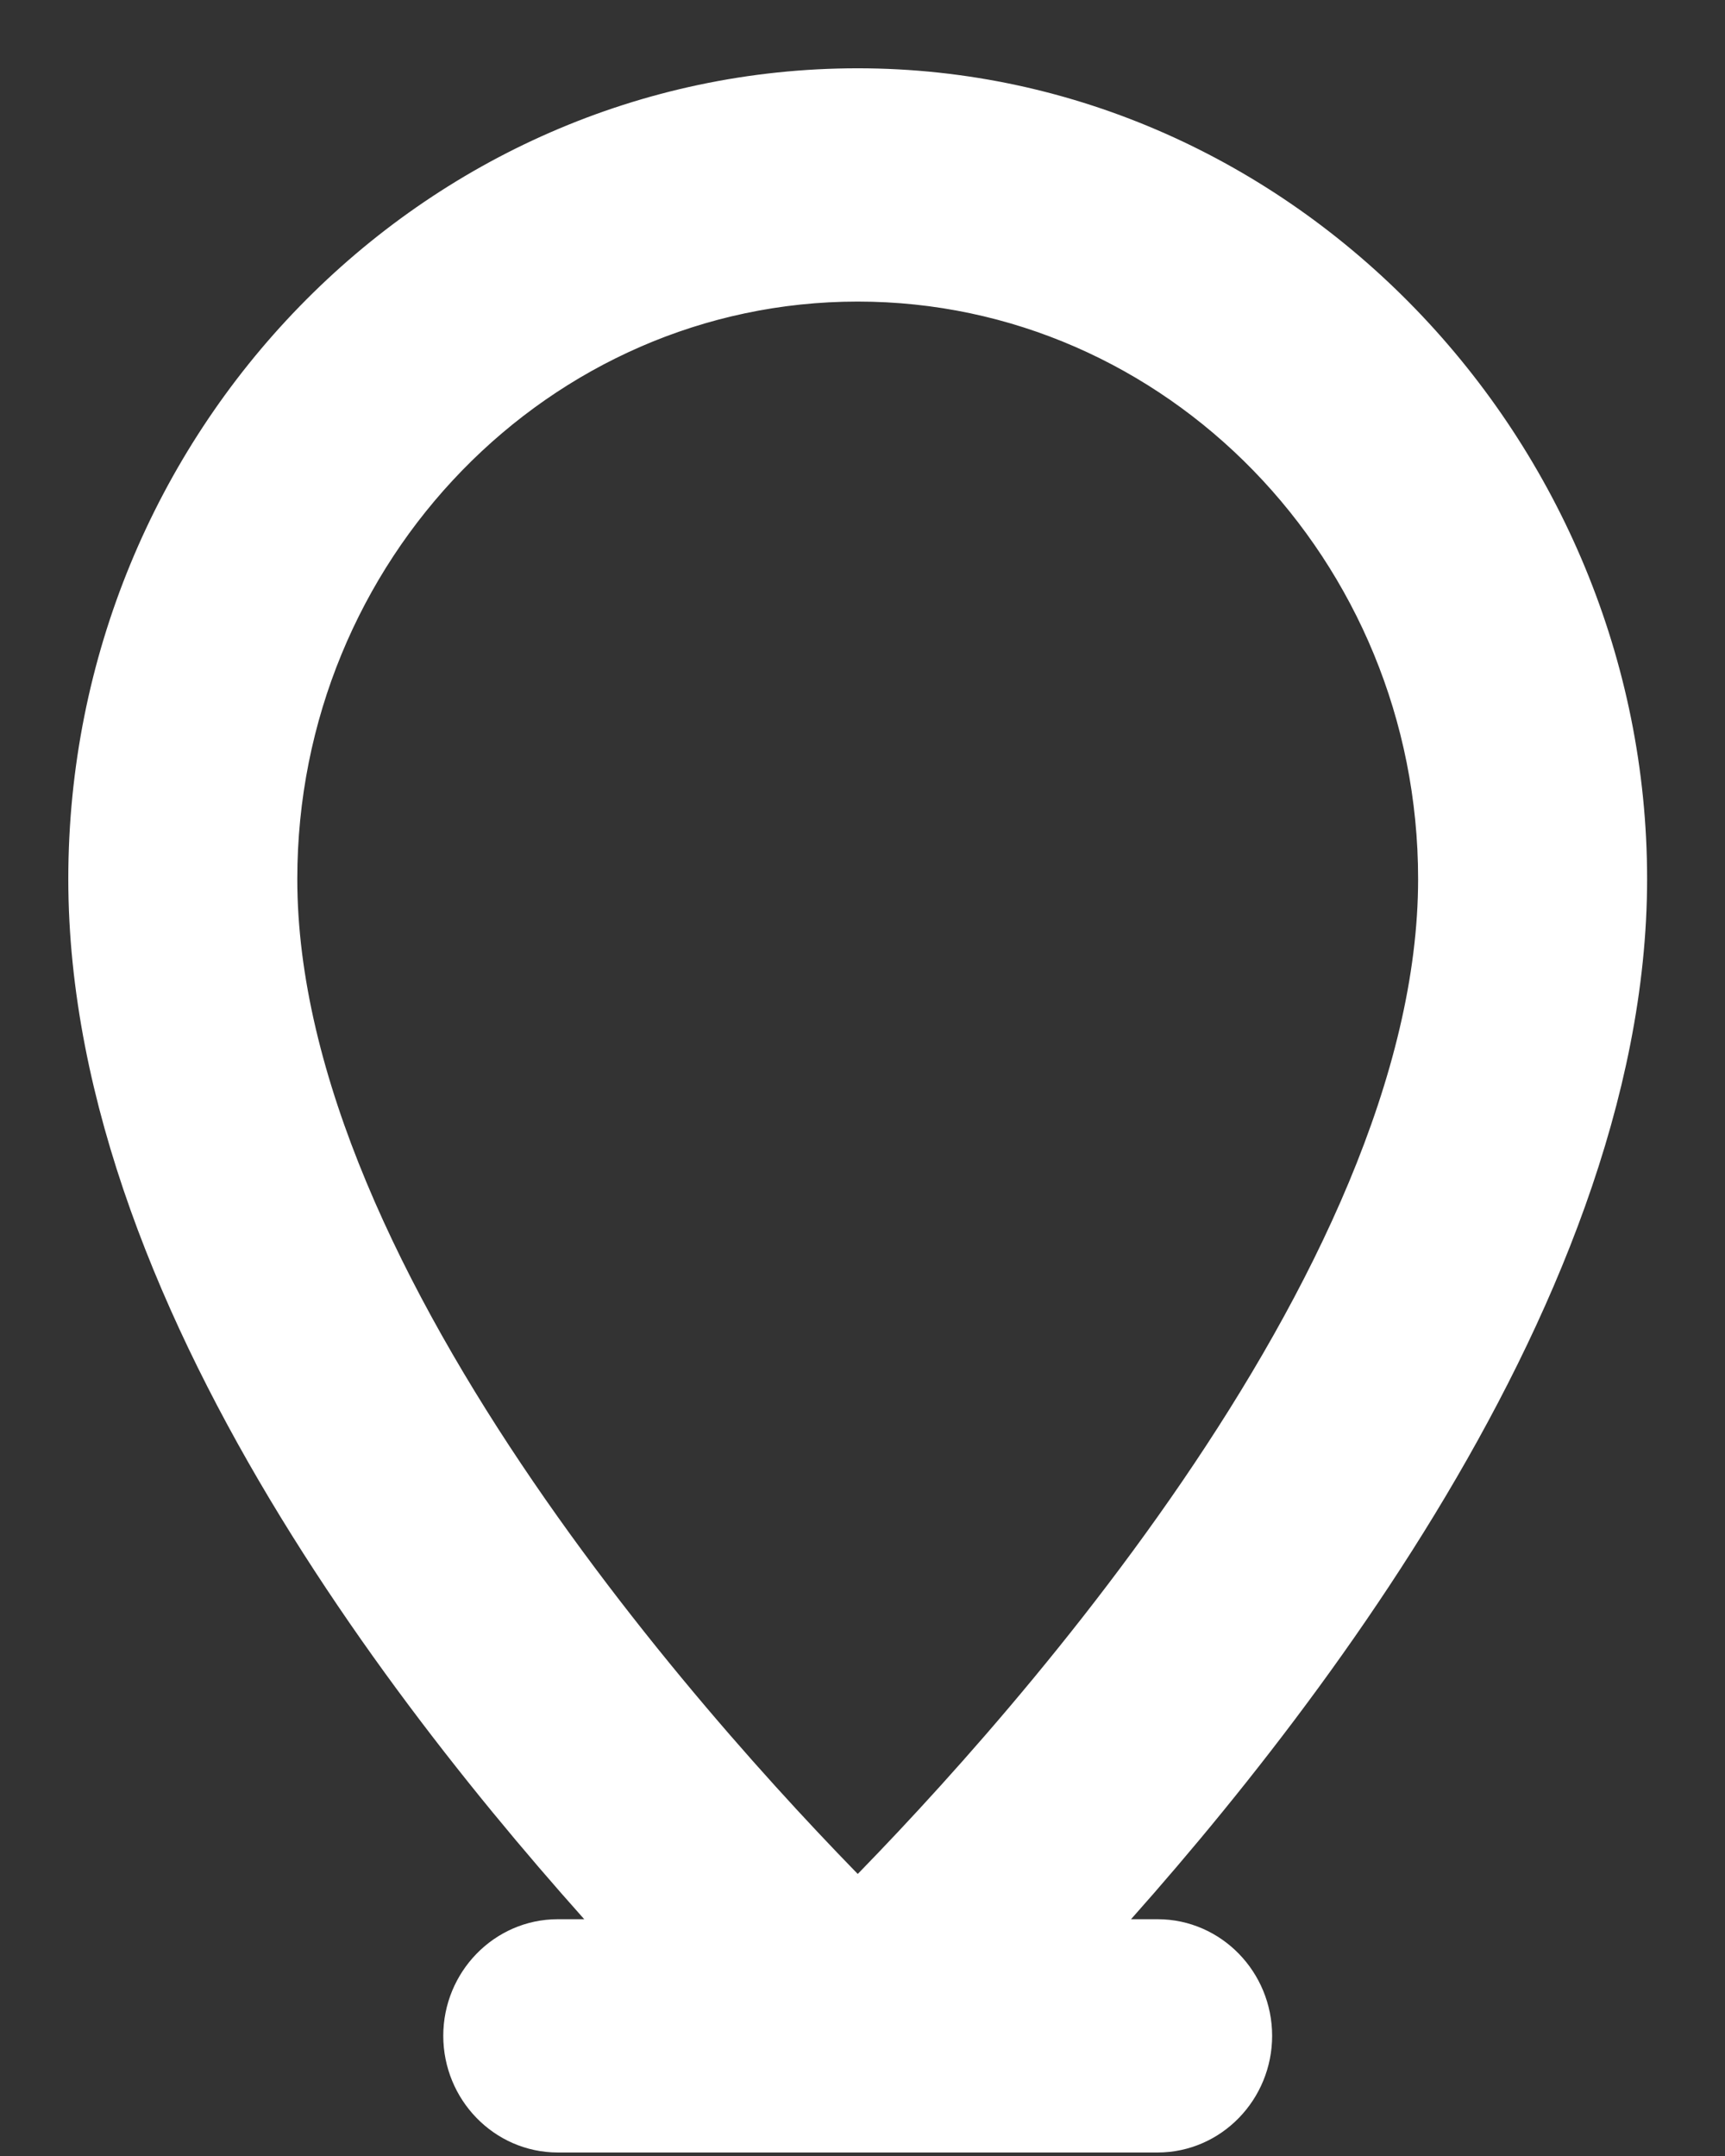
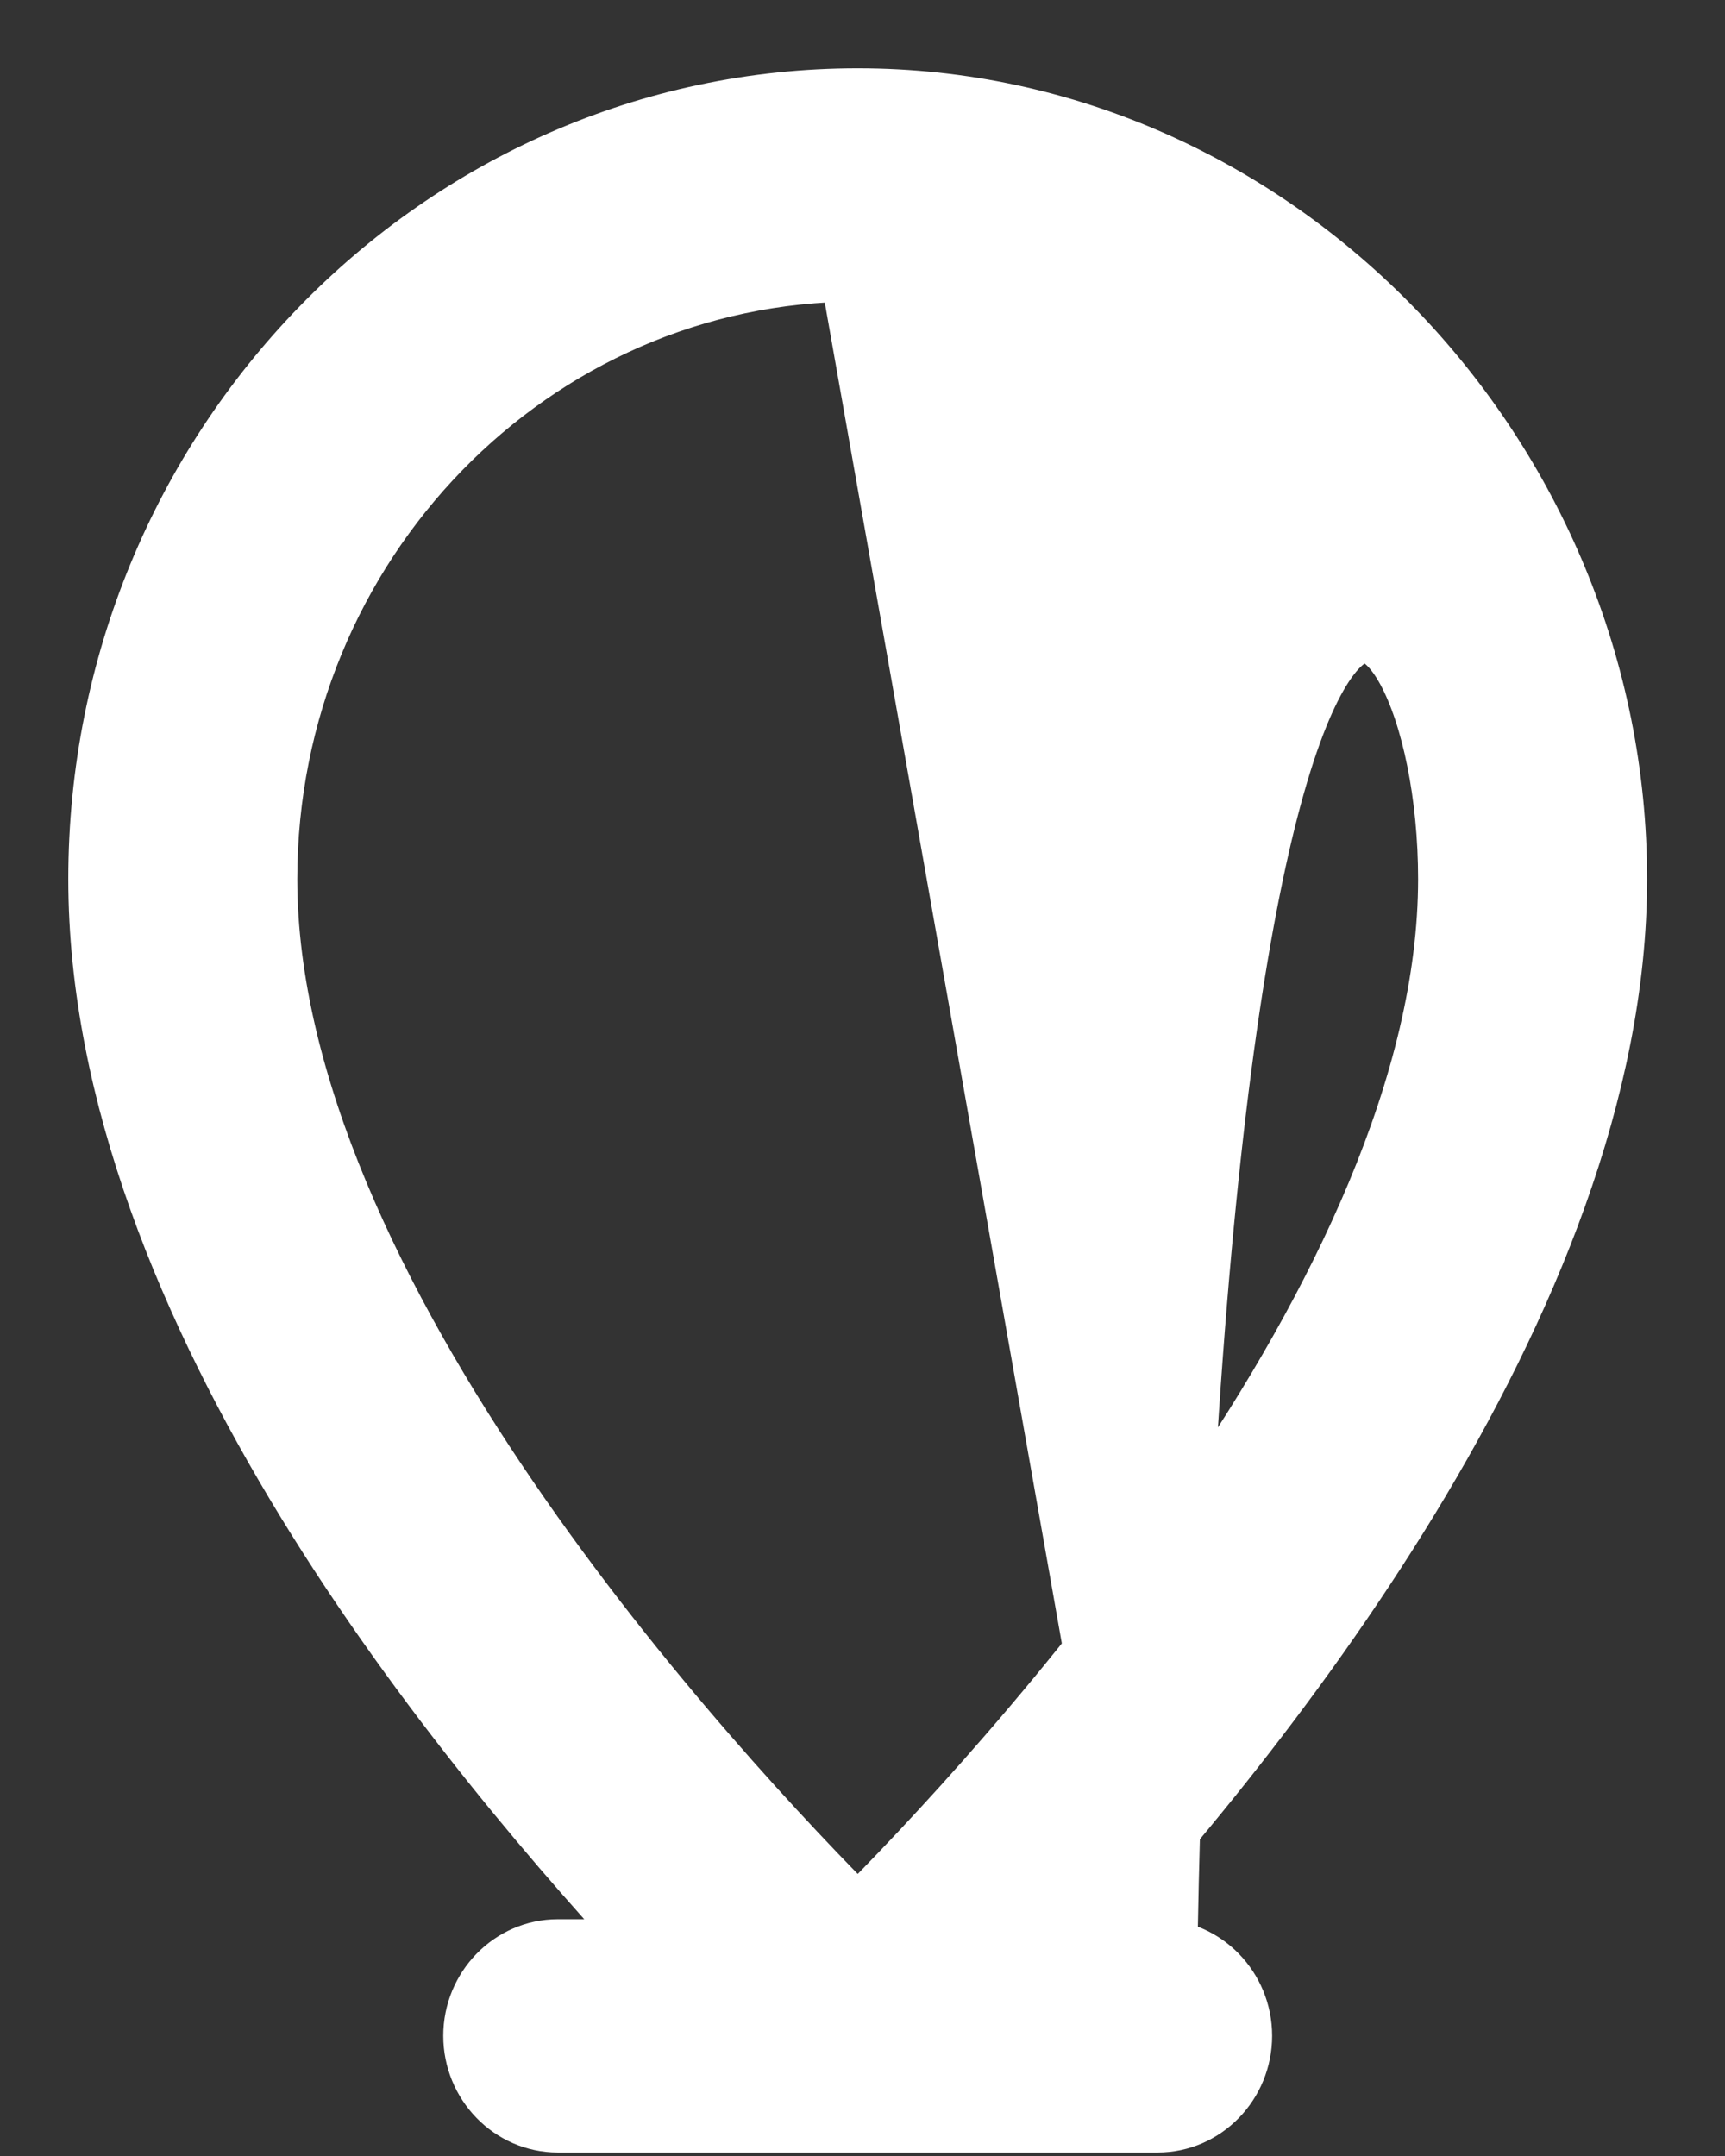
<svg xmlns="http://www.w3.org/2000/svg" fill="none" height="100%" overflow="visible" preserveAspectRatio="none" style="display: block;" viewBox="0 0 16 20" width="100%">
  <rect x="0" y="0" width="16" height="20" fill="#333333" stroke="none" />
-   <path d="M10.738 18.17H9.66C11.552 16.152 14.911 12.024 14.911 8.154C14.911 4.284 11.788 1 7.956 1C4.123 1 1 4.212 1 8.154C1 12.096 4.36 16.152 6.251 18.17H5.173C4.791 18.17 4.478 18.492 4.478 18.885C4.478 19.279 4.791 19.601 5.173 19.601H10.738C11.12 19.601 11.433 19.279 11.433 18.885C11.433 18.492 11.12 18.17 10.738 18.17ZM7.956 2.431C11.023 2.431 13.52 4.999 13.52 8.154C13.52 12.017 9.368 16.496 7.956 17.905C6.544 16.496 2.391 12.024 2.391 8.154C2.391 4.999 4.888 2.431 7.956 2.431Z" fill="white" id="Vector" stroke="white" stroke-width="0.733" />
+   <path d="M10.738 18.17H9.66C11.552 16.152 14.911 12.024 14.911 8.154C14.911 4.284 11.788 1 7.956 1C4.123 1 1 4.212 1 8.154C1 12.096 4.36 16.152 6.251 18.17H5.173C4.791 18.17 4.478 18.492 4.478 18.885C4.478 19.279 4.791 19.601 5.173 19.601H10.738C11.12 19.601 11.433 19.279 11.433 18.885C11.433 18.492 11.12 18.17 10.738 18.17ZC11.023 2.431 13.52 4.999 13.52 8.154C13.52 12.017 9.368 16.496 7.956 17.905C6.544 16.496 2.391 12.024 2.391 8.154C2.391 4.999 4.888 2.431 7.956 2.431Z" fill="white" id="Vector" stroke="white" stroke-width="0.733" />
</svg>